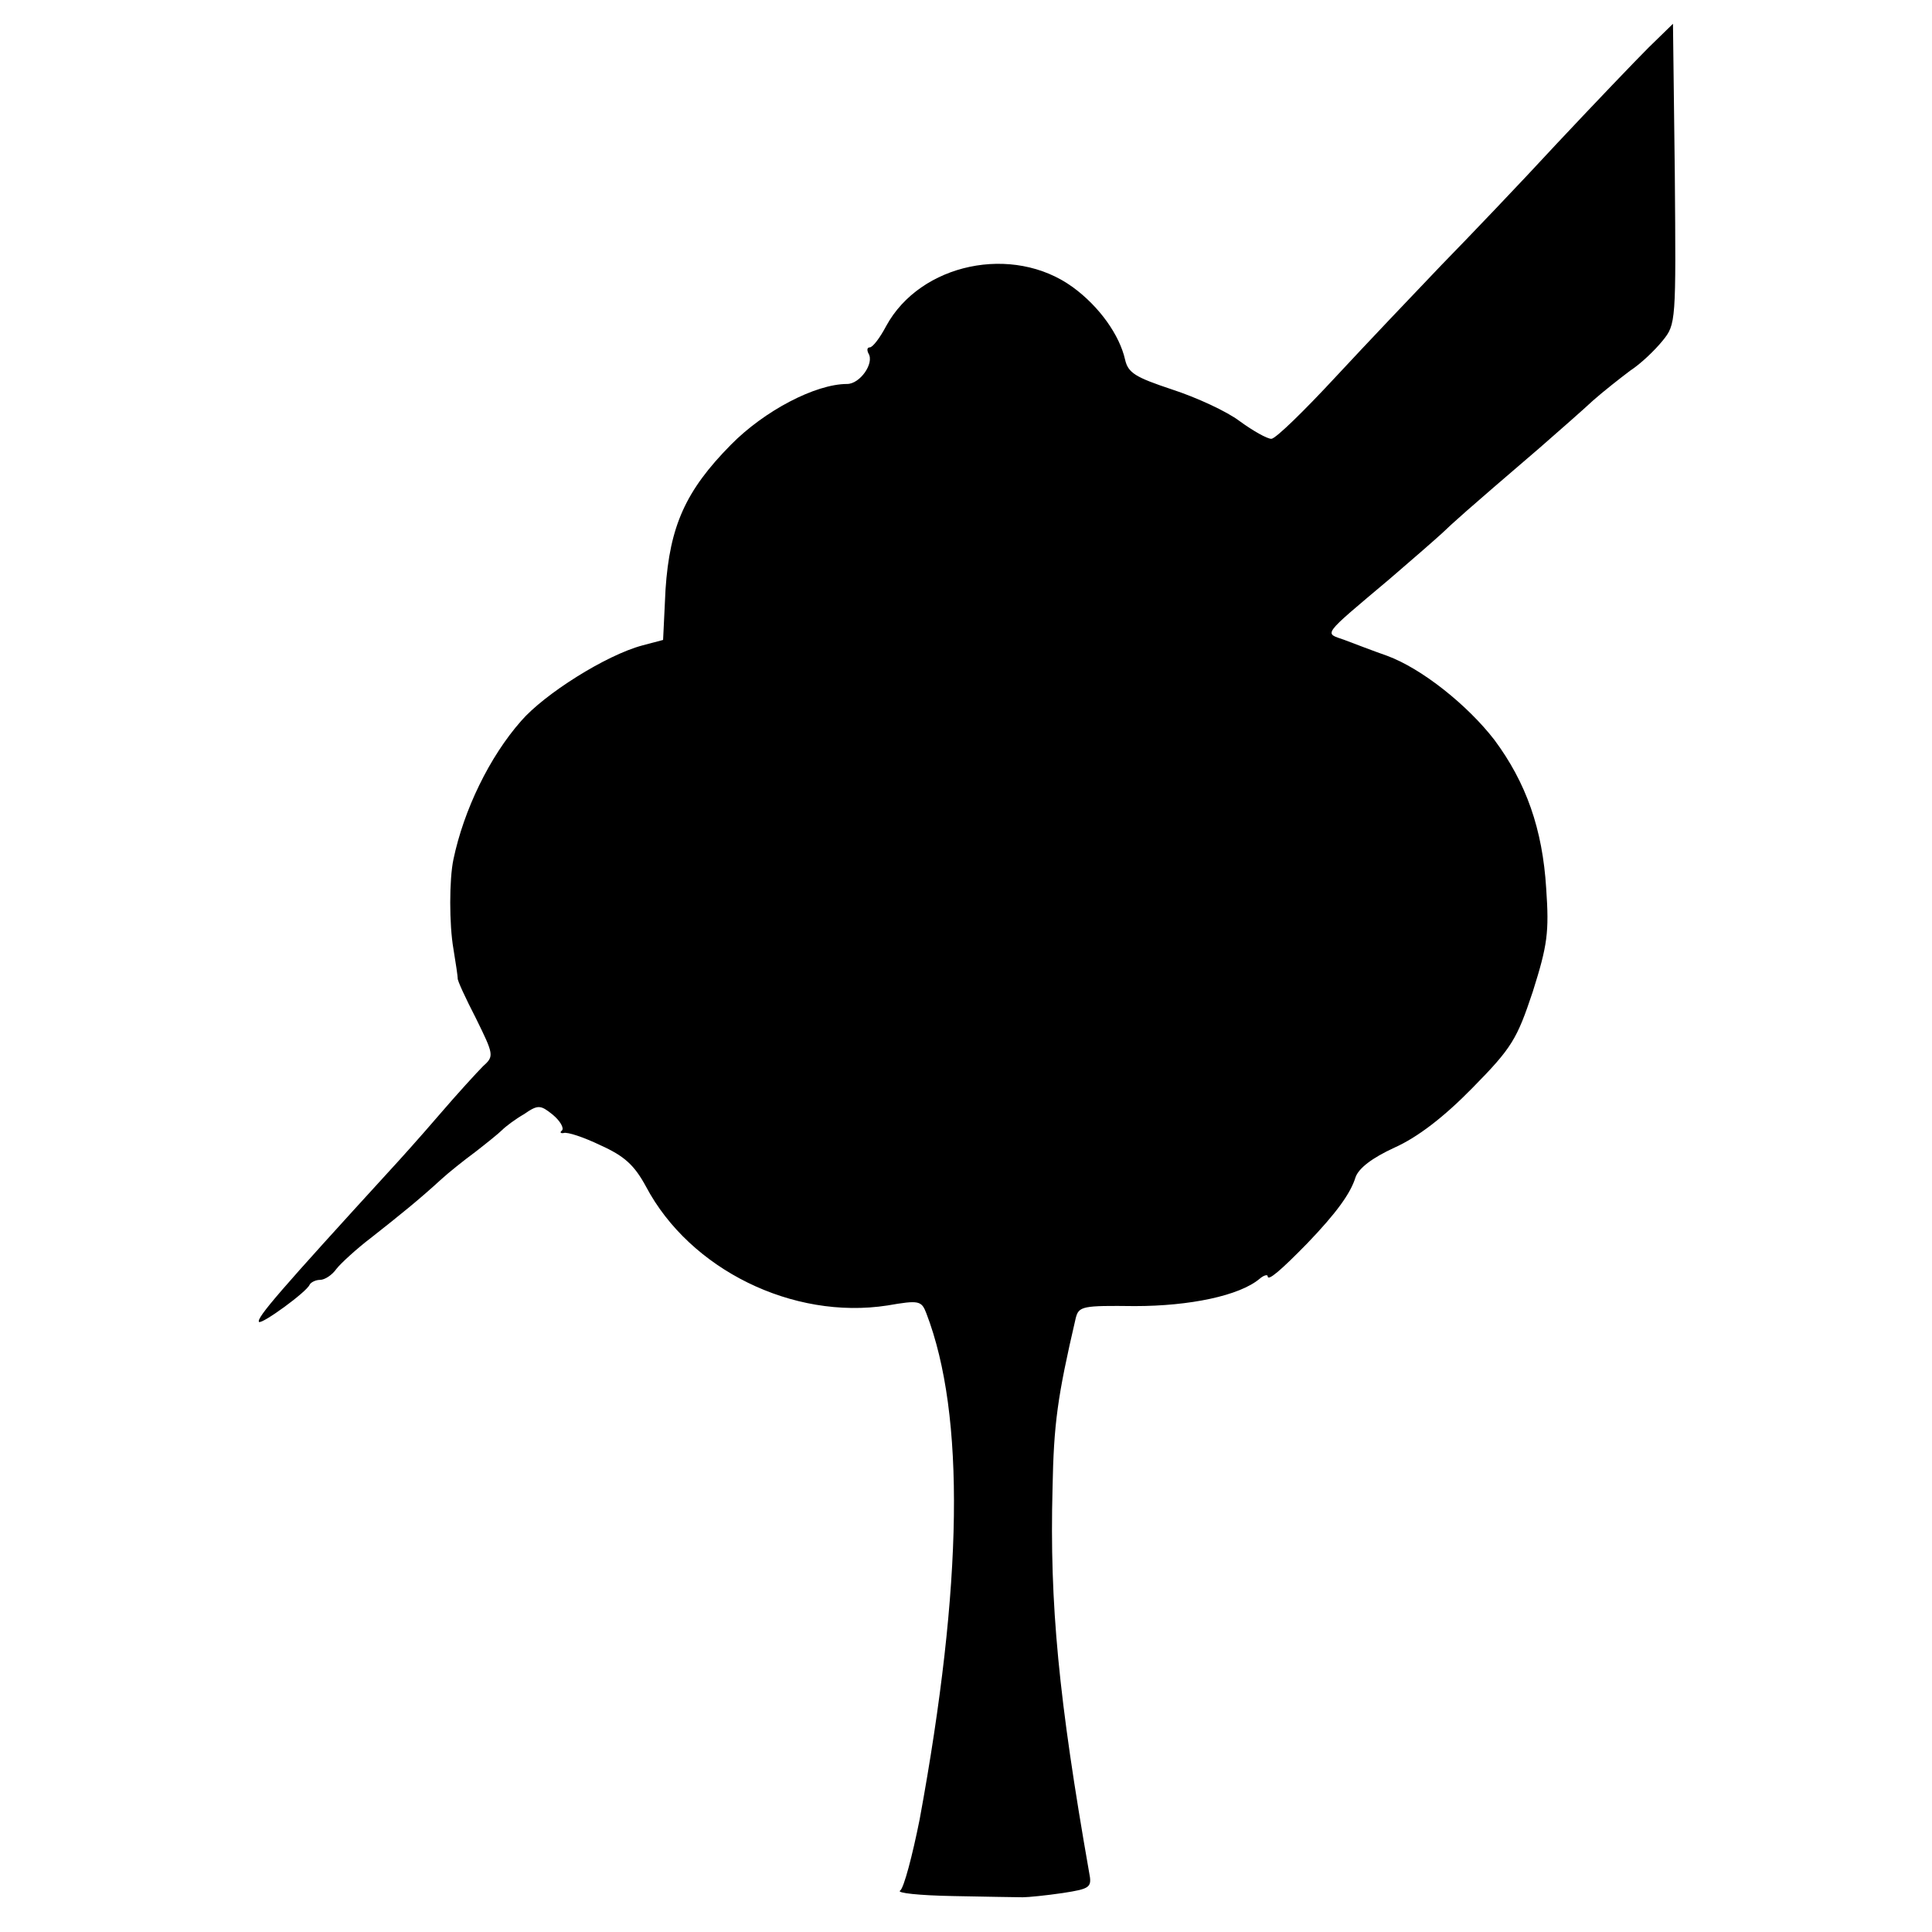
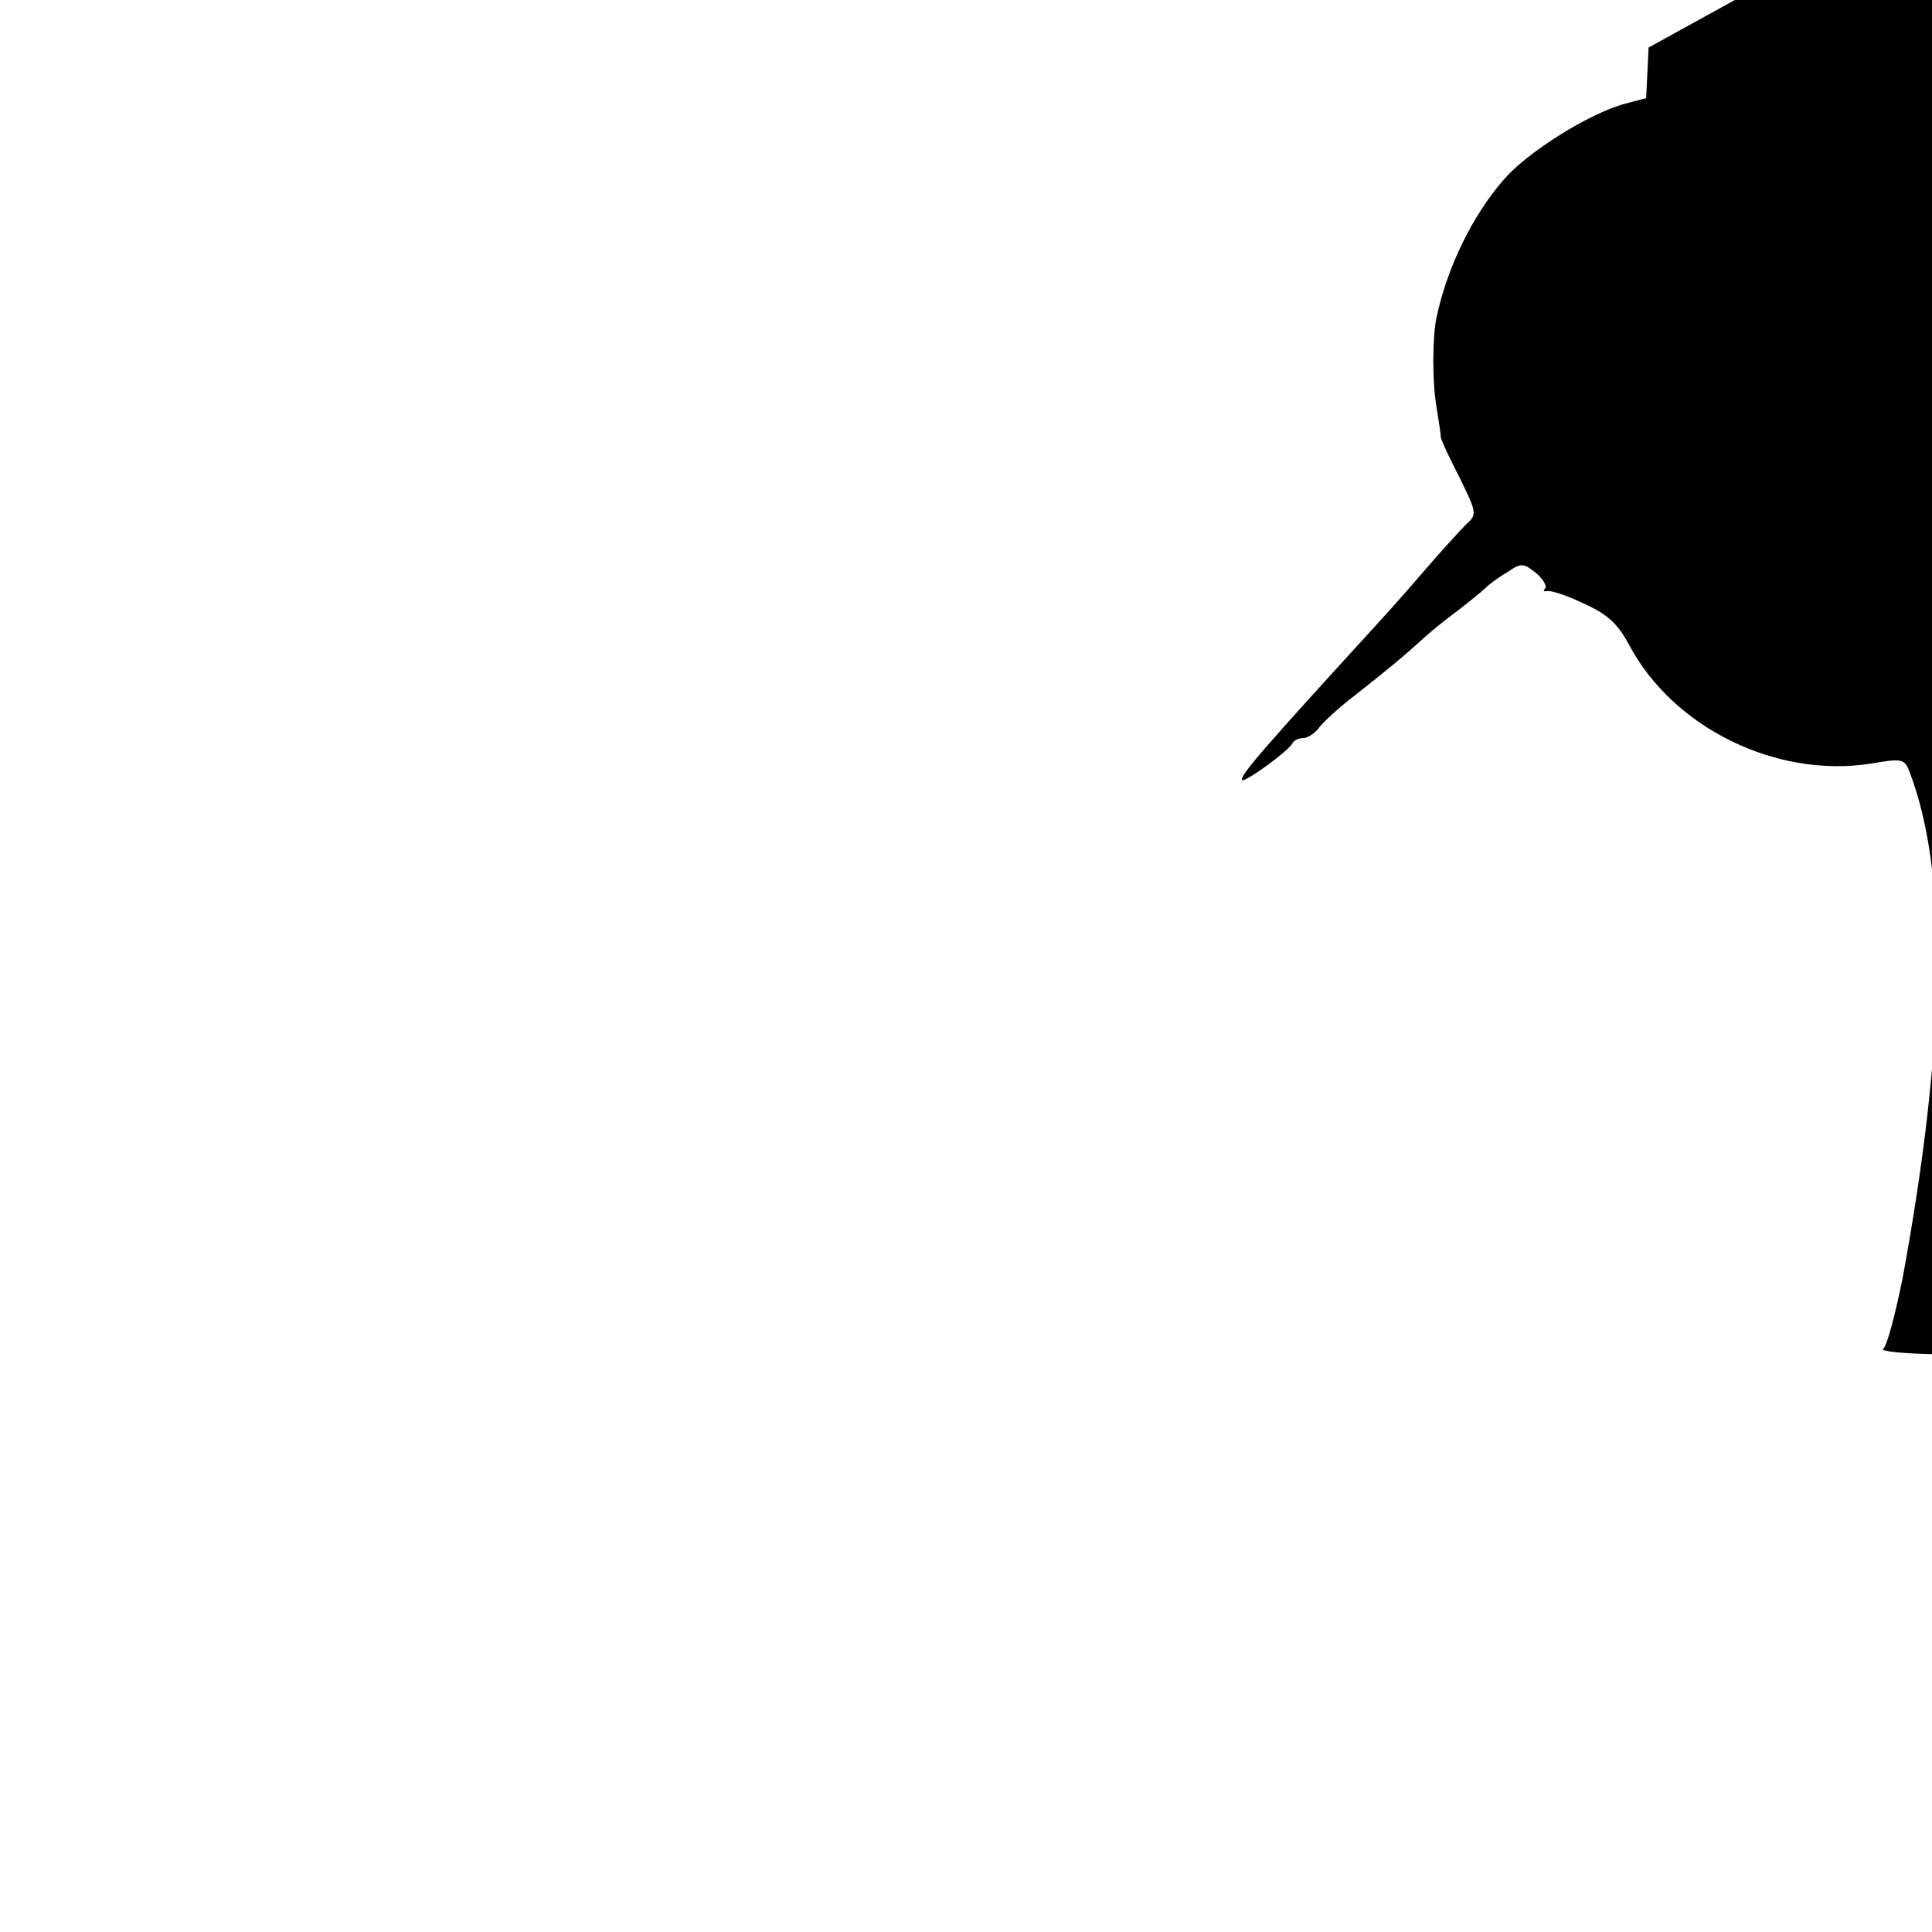
<svg xmlns="http://www.w3.org/2000/svg" version="1.0" width="317pt" height="317pt" viewBox="0 0 317 317" preserveAspectRatio="xMidYMid meet">
  <g transform="translate(0,317) scale(0.1,-0.1)" fill="#000000" stroke="none">
-     <path d="M2705 3092 c-22 -22 -89 -92 -150 -157 -60 -65 -146 -155 -190 -200 -44 -46 -122 -128 -174 -184 -51 -55 -98 -101 -105 -101 -7 0 -30 13 -52 29 -21 16 -71 39 -111 52 -60 20 -72 27 -77 49 -9 40 -42 87 -86 119 -98 71 -250 39 -306 -64 -10 -19 -22 -35 -27 -35 -4 0 -5 -4 -2 -10 10 -16 -14 -50 -35 -50 -52 0 -136 -44 -191 -100 -74 -75 -100 -133 -107 -237 l-4 -83 -34 -9 c-60 -16 -161 -80 -199 -124 -52 -59 -94 -146 -111 -227 -7 -33 -7 -107 0 -147 4 -24 7 -45 7 -48 -1 -3 13 -33 30 -66 29 -59 30 -62 12 -78 -10 -10 -43 -46 -73 -81 -30 -35 -66 -75 -79 -89 -181 -198 -221 -244 -216 -250 5 -4 78 49 83 61 2 4 10 8 17 8 8 0 20 8 27 18 7 9 33 33 58 52 47 37 78 62 114 95 12 11 37 31 56 45 18 14 38 30 44 36 6 6 22 18 36 26 23 16 27 15 47 -1 12 -10 19 -22 15 -26 -4 -3 -2 -5 3 -4 6 2 33 -7 60 -20 40 -18 56 -33 75 -68 72 -136 241 -219 396 -195 52 9 56 8 64 -13 64 -167 60 -444 -11 -830 -12 -60 -26 -113 -32 -117 -7 -4 32 -8 86 -9 53 -1 105 -2 115 -2 9 0 39 3 66 7 45 7 48 9 43 34 -50 285 -65 440 -60 630 2 106 8 150 38 279 5 20 11 21 97 20 90 0 172 17 205 45 7 6 13 7 13 4 0 -9 22 10 65 54 48 50 71 82 79 108 5 15 27 32 64 49 38 17 81 50 128 98 65 66 73 80 99 158 24 76 27 97 22 169 -6 98 -33 174 -85 244 -44 57 -119 117 -176 138 -23 8 -54 20 -70 26 -33 12 -40 4 74 100 35 30 74 64 86 75 20 19 34 32 160 140 32 28 72 63 88 78 17 15 45 37 61 49 17 11 40 33 53 49 22 27 22 31 20 274 l-3 246 -40 -39z" />
+     <path d="M2705 3092 l-4 -83 -34 -9 c-60 -16 -161 -80 -199 -124 -52 -59 -94 -146 -111 -227 -7 -33 -7 -107 0 -147 4 -24 7 -45 7 -48 -1 -3 13 -33 30 -66 29 -59 30 -62 12 -78 -10 -10 -43 -46 -73 -81 -30 -35 -66 -75 -79 -89 -181 -198 -221 -244 -216 -250 5 -4 78 49 83 61 2 4 10 8 17 8 8 0 20 8 27 18 7 9 33 33 58 52 47 37 78 62 114 95 12 11 37 31 56 45 18 14 38 30 44 36 6 6 22 18 36 26 23 16 27 15 47 -1 12 -10 19 -22 15 -26 -4 -3 -2 -5 3 -4 6 2 33 -7 60 -20 40 -18 56 -33 75 -68 72 -136 241 -219 396 -195 52 9 56 8 64 -13 64 -167 60 -444 -11 -830 -12 -60 -26 -113 -32 -117 -7 -4 32 -8 86 -9 53 -1 105 -2 115 -2 9 0 39 3 66 7 45 7 48 9 43 34 -50 285 -65 440 -60 630 2 106 8 150 38 279 5 20 11 21 97 20 90 0 172 17 205 45 7 6 13 7 13 4 0 -9 22 10 65 54 48 50 71 82 79 108 5 15 27 32 64 49 38 17 81 50 128 98 65 66 73 80 99 158 24 76 27 97 22 169 -6 98 -33 174 -85 244 -44 57 -119 117 -176 138 -23 8 -54 20 -70 26 -33 12 -40 4 74 100 35 30 74 64 86 75 20 19 34 32 160 140 32 28 72 63 88 78 17 15 45 37 61 49 17 11 40 33 53 49 22 27 22 31 20 274 l-3 246 -40 -39z" />
  </g>
</svg>